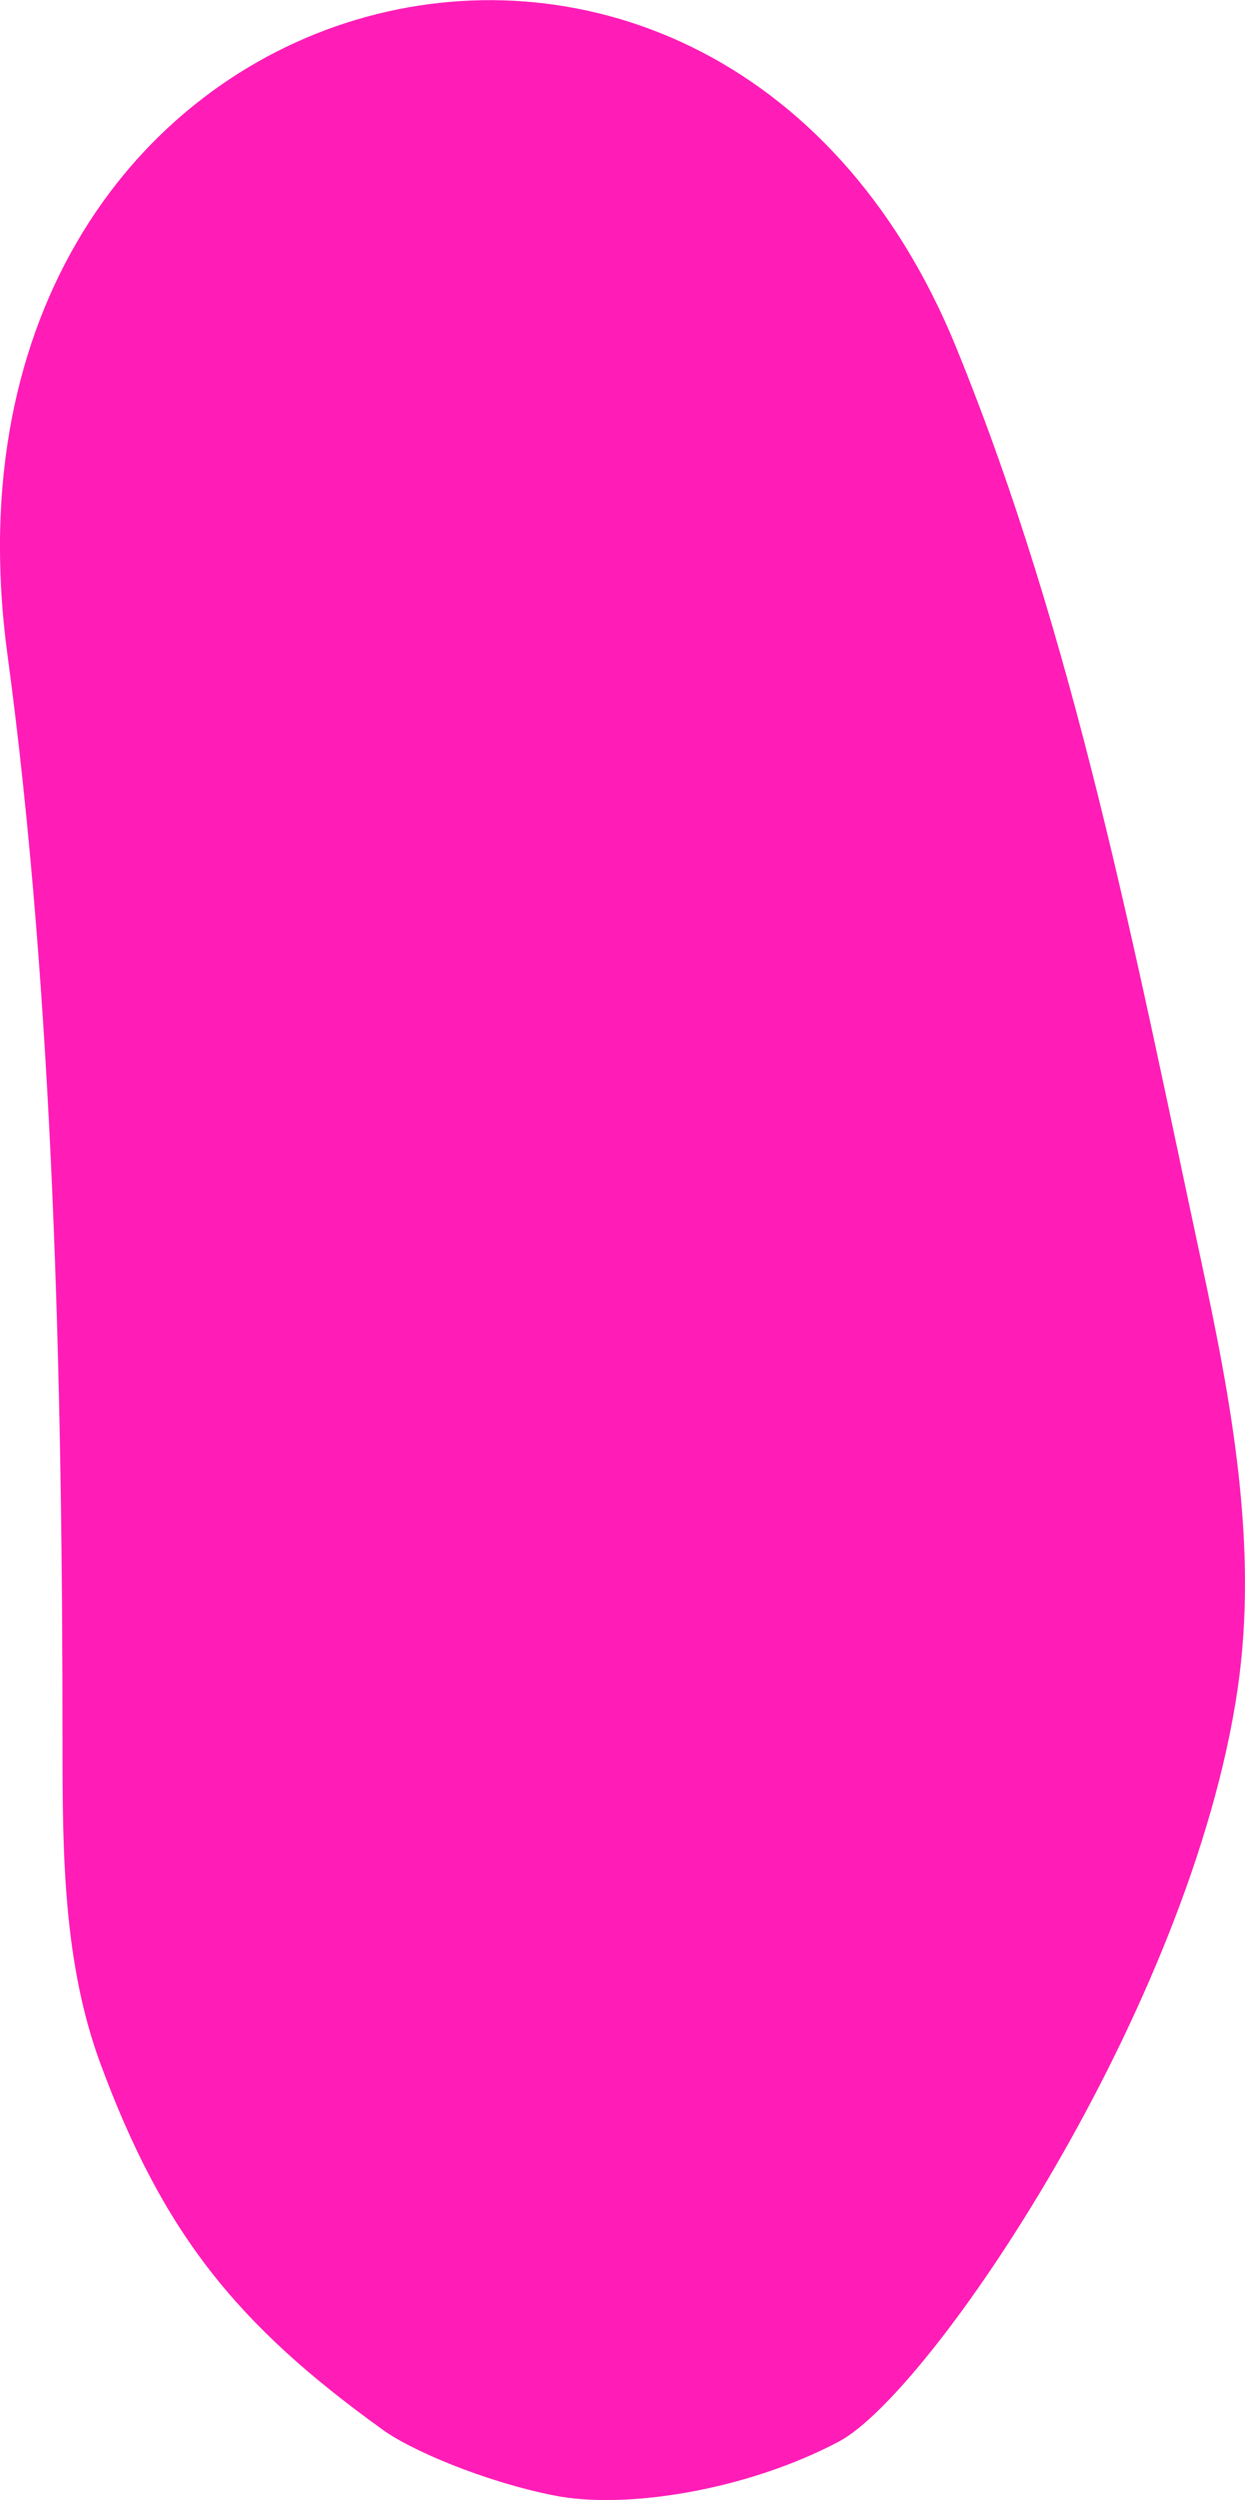
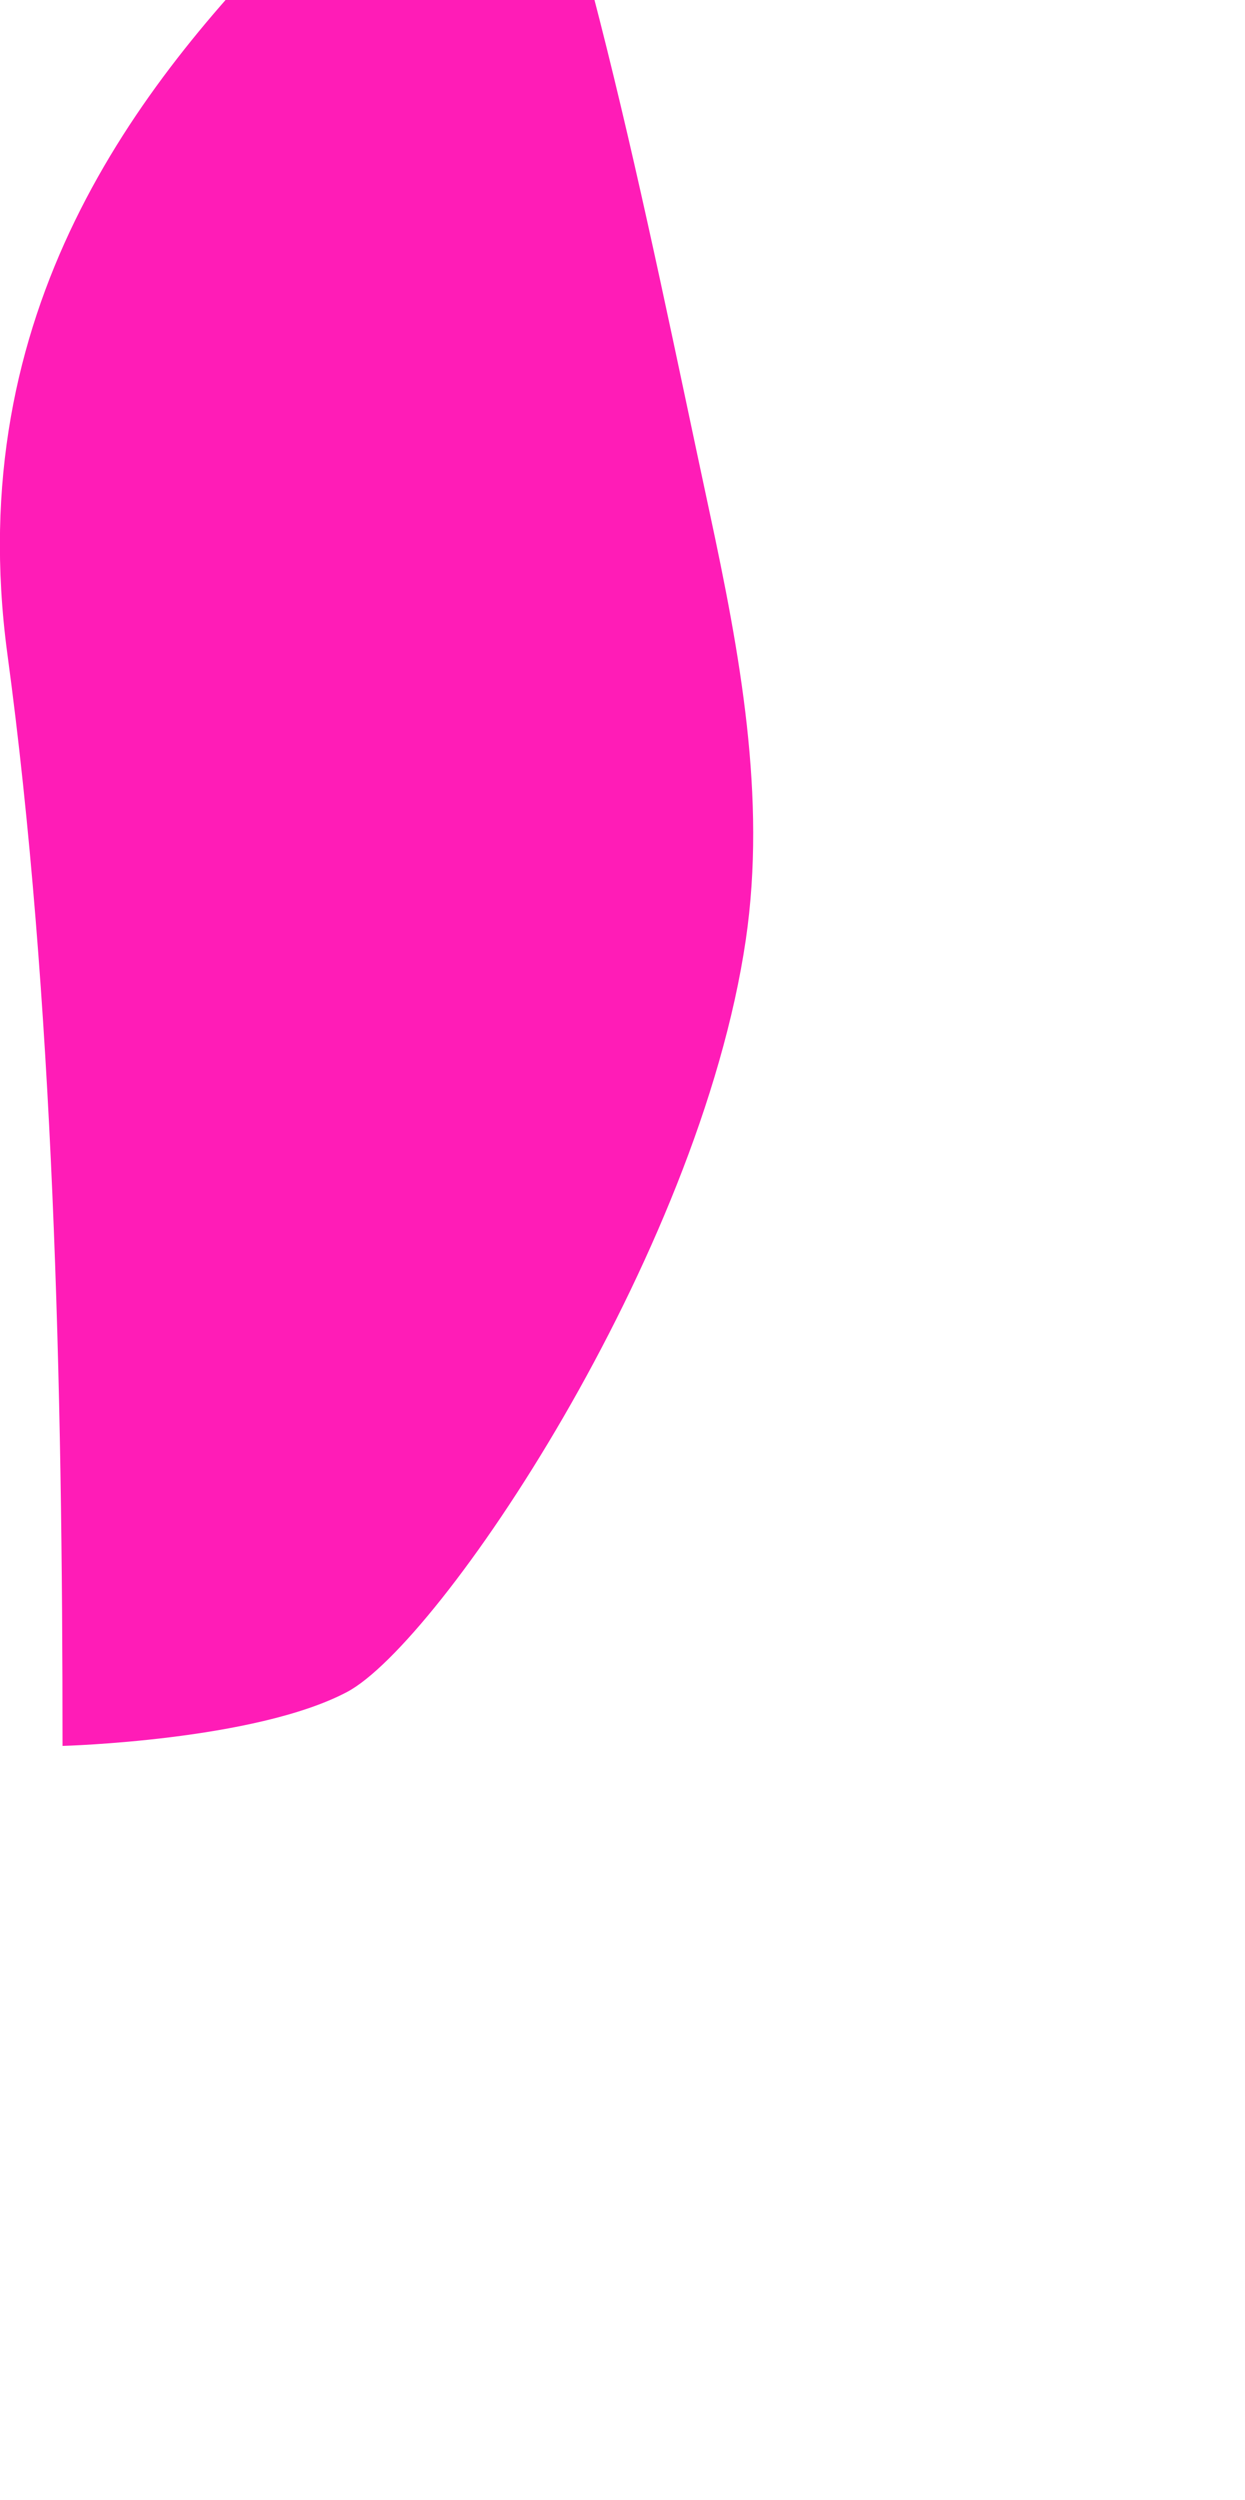
<svg xmlns="http://www.w3.org/2000/svg" viewBox="0 0 92.38 185.46">
  <defs>
    <style>.cls-1{fill:#ff1cb7;}</style>
  </defs>
  <g id="Слой_2" data-name="Слой 2">
    <g id="Layer_1" data-name="Layer 1">
-       <path class="cls-1" d="M4.64,129.52c0,8,.06,16.15,2.83,23.62,4.64,12.53,10.08,19.31,20.93,27.11,2,1.47,7.44,3.83,12.73,4.88s14.27-.38,21.11-4,26.12-32.17,29.59-55.81c1.55-10.56-.45-21.29-2.69-31.72-4.91-22.91-9.35-46.18-18.21-67.87C52.9-18.41-6.26-2.41.54,48.46,4,74,4.64,103,4.64,129.52Z" />
+       <path class="cls-1" d="M4.64,129.52s14.27-.38,21.11-4,26.12-32.17,29.59-55.81c1.55-10.56-.45-21.29-2.69-31.72-4.91-22.91-9.35-46.18-18.21-67.87C52.9-18.41-6.26-2.41.54,48.46,4,74,4.64,103,4.64,129.52Z" />
    </g>
  </g>
</svg>